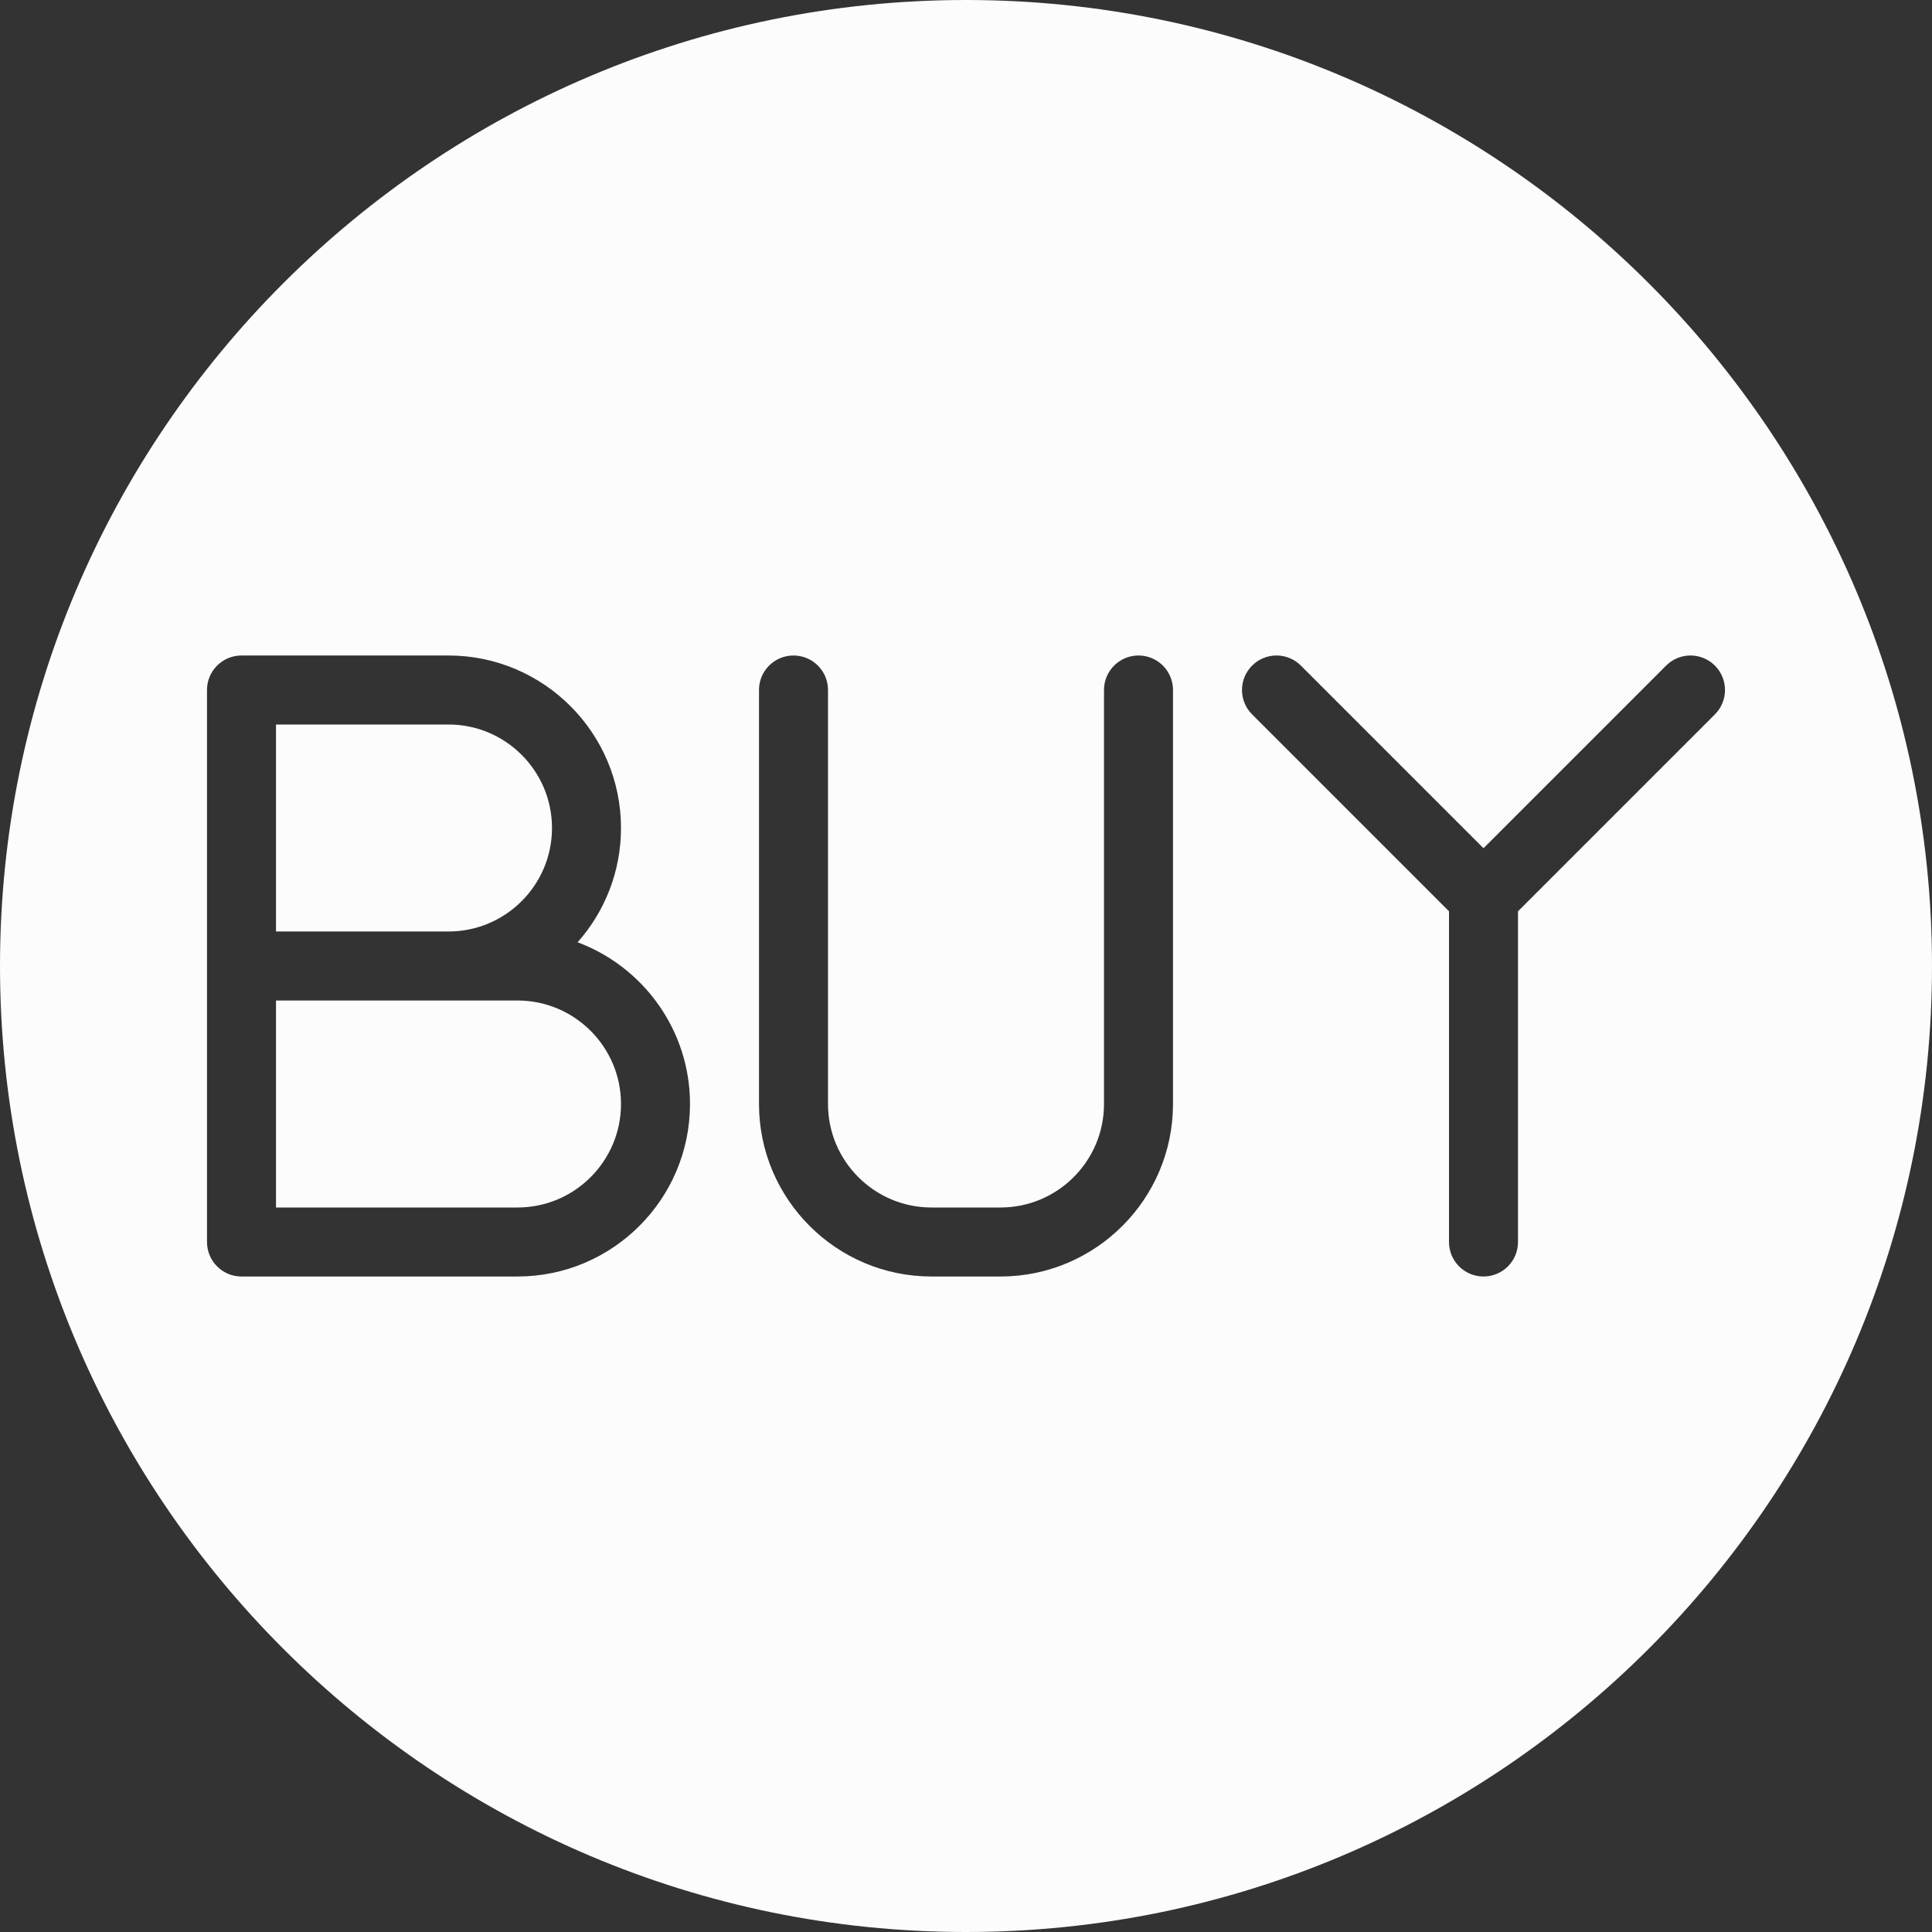
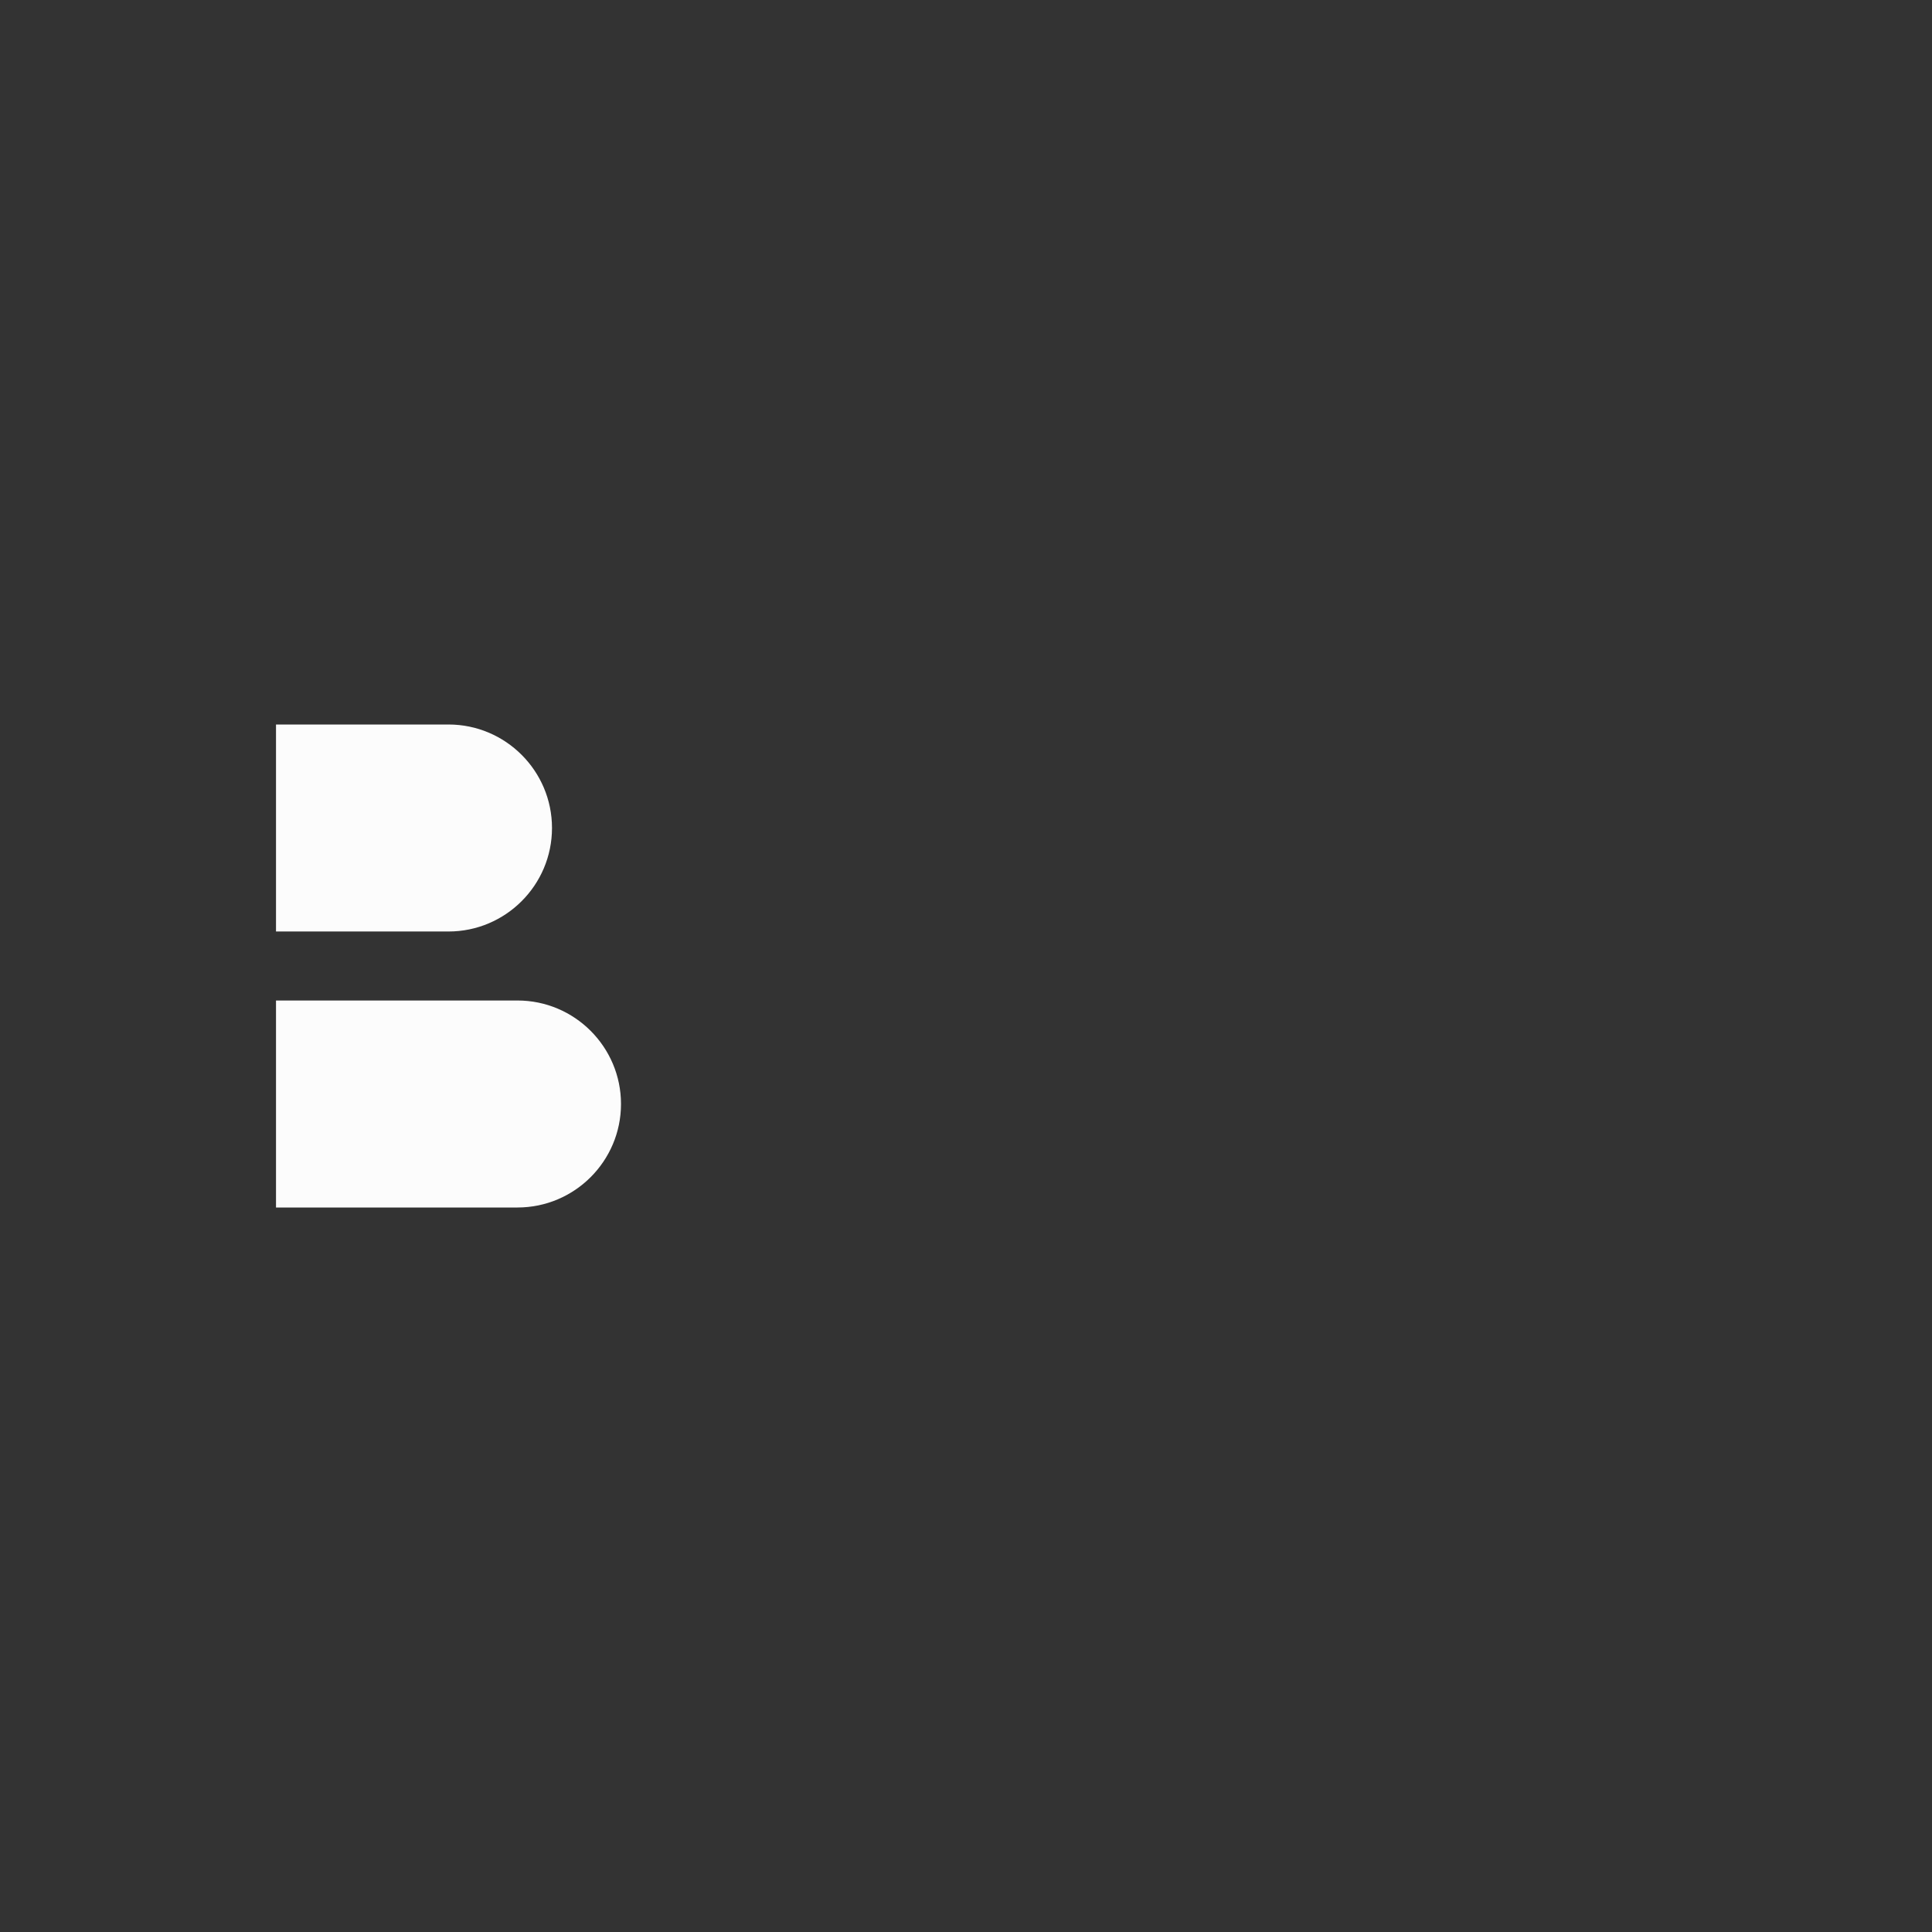
<svg xmlns="http://www.w3.org/2000/svg" fill="#000000" height="224" preserveAspectRatio="xMidYMid meet" version="1" viewBox="0.0 0.0 224.0 224.0" width="224" zoomAndPan="magnify">
  <rect x="0.0" y="0.0" width="224.0" height="224.0" fill="#333333" stroke="none" />
  <g fill="#fcfcfc" id="change1_1">
-     <path d="M 176 105.656 L 176 144 C 176 146.211 174.211 148 172 148 C 169.789 148 168 146.211 168 144 L 168 105.656 L 145.172 82.828 C 143.609 81.266 143.609 78.734 145.172 77.172 C 146.734 75.609 149.266 75.609 150.828 77.172 L 172 98.344 L 193.172 77.172 C 194.734 75.609 197.266 75.609 198.828 77.172 C 200.391 78.734 200.391 81.266 198.828 82.828 Z M 136 128 C 136 139.027 127.027 148 116 148 L 108 148 C 96.973 148 88 139.027 88 128 L 88 80 C 88 77.789 89.789 76 92 76 C 94.211 76 96 77.789 96 80 L 96 128 C 96 134.617 101.383 140 108 140 L 116 140 C 122.617 140 128 134.617 128 128 L 128 80 C 128 77.789 129.789 76 132 76 C 134.211 76 136 77.789 136 80 Z M 60 148 L 28 148 C 25.789 148 24 146.211 24 144 L 24 80 C 24 77.789 25.789 76 28 76 L 52 76 C 63.027 76 72 84.973 72 96 C 72 101.078 70.098 105.723 66.969 109.25 C 74.57 112.086 80 119.422 80 128 C 80 139.027 71.027 148 60 148 Z M 112 0 C 50.242 0 0 50.242 0 112 C 0 173.758 50.242 224 112 224 C 173.758 224 224 173.758 224 112 C 224 50.242 173.758 0 112 0" />
    <path d="M 60 116 L 32 116 L 32 140 L 60 140 C 66.617 140 72 134.617 72 128 C 72 121.383 66.617 116 60 116" />
    <path d="M 64 96 C 64 89.383 58.617 84 52 84 L 32 84 L 32 108 L 52 108 C 58.617 108 64 102.617 64 96" />
  </g>
</svg>